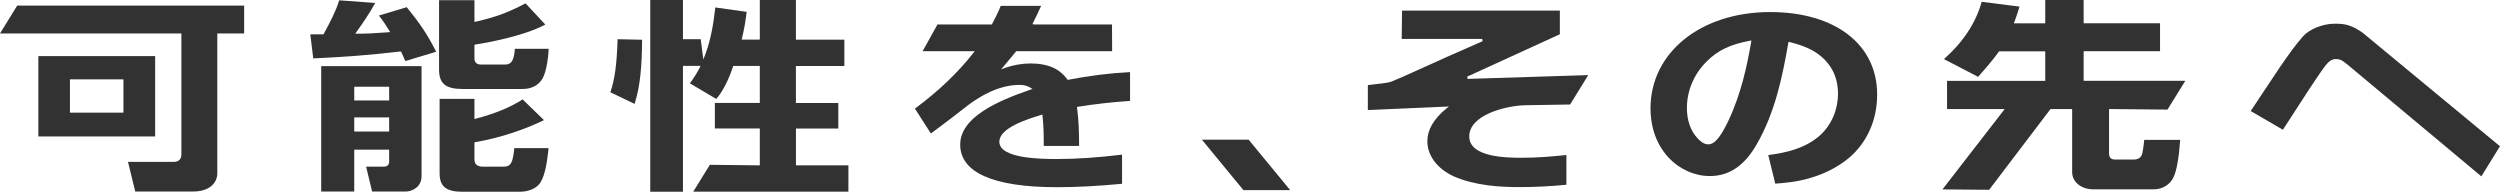
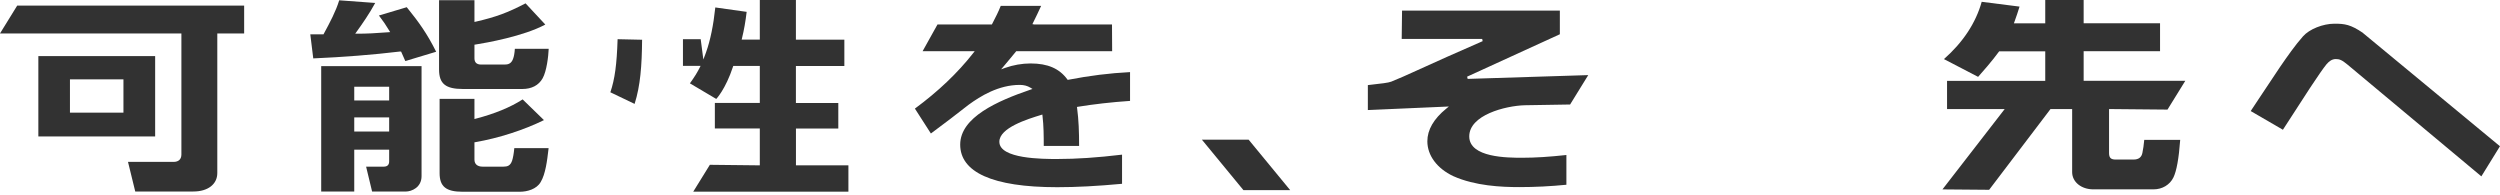
<svg xmlns="http://www.w3.org/2000/svg" width="500" height="39" viewBox="0 0 500 39" fill="none">
  <g clip-path="url(#clip0_2205_98734)">
    <path d="M0 6.69H36.28V30.89C36.28 31.85 35.72 32.38 34.7 32.38H25.6L27.05 38.3H38.67C41.58 38.3 43.46 36.85 43.46 34.61V6.69H48.83V1.12H3.44L0 6.69Z" fill="#323232" />
    <path d="M31.02 11.22H7.67V27.29H31.03V11.22H31.02ZM24.69 22.53H13.99V15.87H24.69V22.53Z" fill="#323232" />
-     <path d="M354.02 2.41C340.16 2.41 330.1 10.51 330.1 21.67C330.1 24.39 330.73 28.32 333.75 31.56C335.94 33.88 338.94 35.21 341.97 35.21C345.85 35.21 348.92 33.12 351.36 28.83C355.03 22.45 356.48 15.34 357.66 8.6L357.7 8.36L357.94 8.42C360.31 9.01 363.01 9.89 365.02 12.03C366.7 13.75 367.6 16.05 367.6 18.68C367.6 21.93 366.34 24.89 364.06 27.02C361.06 29.72 357.14 30.56 353.65 31.01L355.05 36.73C355.83 36.67 356.62 36.61 357.41 36.51C362.19 36.01 366.61 34.25 369.84 31.54C373.45 28.46 375.43 23.97 375.43 18.89C375.43 8.88 367.03 2.41 354.03 2.41H354.02ZM350.23 8.43C349.46 12.9 348.25 18.72 345.69 24.13C344.5 26.6 343.19 28.87 341.67 28.87C340.73 28.87 339.98 28.18 339.5 27.65C338.11 26.16 337.38 24.06 337.38 21.57C337.38 18.11 338.85 14.7 341.41 12.22C343.6 10.05 346.08 8.88 349.96 8.15L350.28 8.09L350.22 8.41L350.23 8.43Z" fill="#323232" />
    <path d="M240.381 27.94L248.681 38.02H258.031L249.731 27.94H240.381Z" fill="#323232" />
    <path d="M472.591 6.58C470.131 4.91 468.971 4.74 466.901 4.74C464.581 4.74 461.861 5.83 460.591 7.28C458.981 9.1 457.501 11.23 455.991 13.42C454.601 15.48 453.241 17.54 451.871 19.6L450.141 22.21L456.581 25.95C458.351 23.19 460.121 20.48 461.891 17.76L462.491 16.86C463.411 15.48 464.671 13.6 465.321 12.83C465.791 12.31 466.331 11.82 467.151 11.81C467.861 11.81 468.371 11.97 469.511 12.93L496.271 35.27L499.991 29.25L472.581 6.59L472.591 6.58Z" fill="#323232" />
    <path d="M122.08 18.46L126.92 20.78C128.09 17.09 128.37 13.11 128.42 7.95L123.52 7.84C123.36 12.88 122.97 15.81 122.07 18.46H122.08Z" fill="#323232" />
    <path d="M293.43 15.33L311.97 6.85V2.12H280.41L280.34 7.79H296.44L296.53 8.23L295.81 8.55C291.57 10.41 287.26 12.3 283.13 14.2C281.47 14.98 279.76 15.71 278.25 16.33C277.72 16.55 276.1 16.74 274.33 16.93L273.57 17.02V22.01L289.78 21.3L289.25 21.73C286.74 23.77 285.47 25.97 285.47 28.25C285.47 31.09 287.41 33.7 290.66 35.23C295.04 37.19 300.29 37.42 303.87 37.42C306.99 37.42 310.15 37.26 313.28 36.95V31C309.76 31.38 307.04 31.55 304.47 31.55C301.57 31.55 293.85 31.55 293.85 27.28C293.85 23.01 301.05 21.17 304.91 21.05L314.02 20.9L317.65 15.02L293.53 15.78L293.43 15.35V15.33Z" fill="#323232" />
    <path d="M213.55 15.99L213.46 15.87C211.87 13.7 209.54 12.69 206.11 12.69C204.41 12.69 202.65 13 201.02 13.58L200.22 13.87L200.77 13.22C201.74 12.09 202.47 11.17 203.25 10.24H222.43L222.4 4.89H206.82L206.48 4.83L206.64 4.5C207.18 3.4 207.72 2.3 208.23 1.17H200.15C199.72 2.25 199.17 3.39 198.44 4.77L198.38 4.89H187.5L184.52 10.24H194.94L194.65 10.61C191.49 14.63 187.67 18.26 182.98 21.72L186.18 26.7C188.72 24.81 191.25 22.91 193.74 20.94C196.08 19.24 199.69 16.98 203.96 16.98C204.77 16.98 205.47 17.16 206.09 17.54L206.5 17.79L206.04 17.95C199.52 20.18 192.04 23.45 192.04 28.92C192.04 34.39 198.39 37.44 211.44 37.44C215.3 37.44 219.43 37.22 224.41 36.76V30.93C219.46 31.52 215.34 31.8 211.44 31.8C208.58 31.8 199.87 31.8 199.87 28.35C199.87 25.56 205.5 23.82 208.21 22.99L208.47 22.91L208.5 23.18C208.74 25.16 208.75 27.21 208.75 29.19H215.82C215.82 26.39 215.74 24.01 215.42 21.61L215.39 21.39L215.61 21.35C218.83 20.83 222.23 20.44 226.01 20.18V14.42C221.93 14.63 217.9 15.13 213.68 15.95L213.54 15.98L213.55 15.99Z" fill="#323232" />
    <path d="M75.77 3.08C76.641 4.22 77.251 5.11 77.841 6.11L78.031 6.42L77.671 6.45C75.18 6.65 73.27 6.74 71.481 6.74H71.04L71.3 6.38C72.38 4.88 73.921 2.68 75.04 0.59L67.841 0.06C67.191 2.21 66.01 4.45 64.76 6.75L64.701 6.87H62.06L62.651 11.68C68.671 11.42 74.52 10.96 80.04 10.3L80.221 10.32L80.29 10.47C80.561 11.05 80.82 11.63 81.061 12.21L87.231 10.35C85.441 6.75 83.76 4.41 81.35 1.44L75.79 3.1L75.77 3.08Z" fill="#323232" />
    <path d="M102.611 11.78C102.241 12.78 101.561 12.91 100.941 12.91H96.221C95.341 12.91 94.891 12.49 94.891 11.66V8.94L95.081 8.91C97.291 8.56 104.721 7.25 109.061 4.91L105.111 0.67C101.511 2.55 99.16 3.41 95.171 4.33L94.891 4.39V0.04H87.811V13.9C87.811 16.74 89.111 17.8 92.6 17.8H104.451C106.331 17.8 107.741 17.06 108.521 15.67C109.341 14.21 109.671 11.29 109.741 9.76H102.971C102.911 10.65 102.791 11.32 102.611 11.77V11.78Z" fill="#323232" />
    <path d="M102.41 32.16C102.07 33.14 101.5 33.33 100.69 33.33H96.52C95.48 33.33 94.89 32.82 94.89 31.92V28.46L95.08 28.43C99.72 27.63 104.81 25.99 108.79 24.02L104.53 19.88C102.08 21.46 98.94 22.75 95.18 23.73L94.89 23.81V19.78H87.92V34.62C87.92 37.31 89.21 38.35 92.51 38.35H103.96C105.44 38.35 107.31 37.84 108.13 36.42C109.11 34.83 109.44 32.02 109.68 29.97L109.72 29.62H102.86C102.76 30.72 102.61 31.55 102.41 32.17V32.16Z" fill="#323232" />
    <path d="M64.231 38.31H70.85V29.94H77.831V32.29C77.831 32.97 77.46 33.33 76.751 33.33H73.221L74.421 38.31H81.121C82.35 38.31 84.311 37.47 84.311 35.23V13.23H64.24V38.3L64.231 38.31ZM70.85 17.35H77.831V20.09H70.85V17.35ZM70.85 23.48H77.831V26.3H70.85V23.48Z" fill="#323232" />
    <path d="M433.51 21.9L437.06 16.16H416.73V10.24H432.01V4.65H416.73V0H409.05V4.66H402.78L402.89 4.36C403.26 3.34 403.59 2.36 403.91 1.32L396.34 0.36C395.16 4.58 392.63 8.43 388.79 11.82L395.62 15.37C396.27 14.65 398.47 12.16 399.84 10.26H409.05V16.18H389.41V21.81H400.94L388.49 37.88L397.83 37.96L410.1 21.81H414.43V34.42C414.43 36.39 416.25 37.87 418.67 37.87H430.72C432.45 37.87 433.97 36.96 434.68 35.5C435.31 34.22 435.77 31.69 436.04 27.98H428.85C428.77 28.92 428.63 29.85 428.48 30.58C428.3 31.47 427.72 31.91 426.7 31.91H423.19C422.32 31.91 421.81 31.7 421.81 30.62V21.81L433.52 21.92L433.51 21.9Z" fill="#323232" />
-     <path d="M159.181 25.7H167.661V20.6H159.181V13.2H168.871V7.93H159.181V0H151.961V7.92H148.331L148.401 7.64C148.811 5.98 149.111 4.25 149.331 2.37L143.061 1.49C142.681 5.07 142.061 8.09 141.211 10.46L141.021 10.98L140.671 11.9L140.141 7.84H136.591V0H130.051V38.35H136.591V13.17H140.121L140.091 13.23C139.461 14.51 138.941 15.33 137.981 16.67L143.251 19.79C143.251 19.79 145.101 17.88 146.601 13.34L146.651 13.19H151.961V20.59H142.971V25.69H151.961V33.07L141.971 32.96L138.651 38.33H169.681V33.06H159.191V25.68L159.181 25.7Z" fill="#323232" />
+     <path d="M159.181 25.7H167.661V20.6H159.181V13.2H168.871V7.93H159.181V0H151.961V7.92H148.331L148.401 7.64C148.811 5.98 149.111 4.25 149.331 2.37L143.061 1.49C142.681 5.07 142.061 8.09 141.211 10.46L141.021 10.98L140.671 11.9L140.141 7.84H136.591V0V38.35H136.591V13.17H140.121L140.091 13.23C139.461 14.51 138.941 15.33 137.981 16.67L143.251 19.79C143.251 19.79 145.101 17.88 146.601 13.34L146.651 13.19H151.961V20.59H142.971V25.69H151.961V33.07L141.971 32.96L138.651 38.33H169.681V33.06H159.191V25.68L159.181 25.7Z" fill="#323232" />
  </g>
  <defs>
    <clipPath id="clip0_2205_98734">
      <rect width="500" height="38.35" fill="white" />
    </clipPath>
  </defs>
</svg>